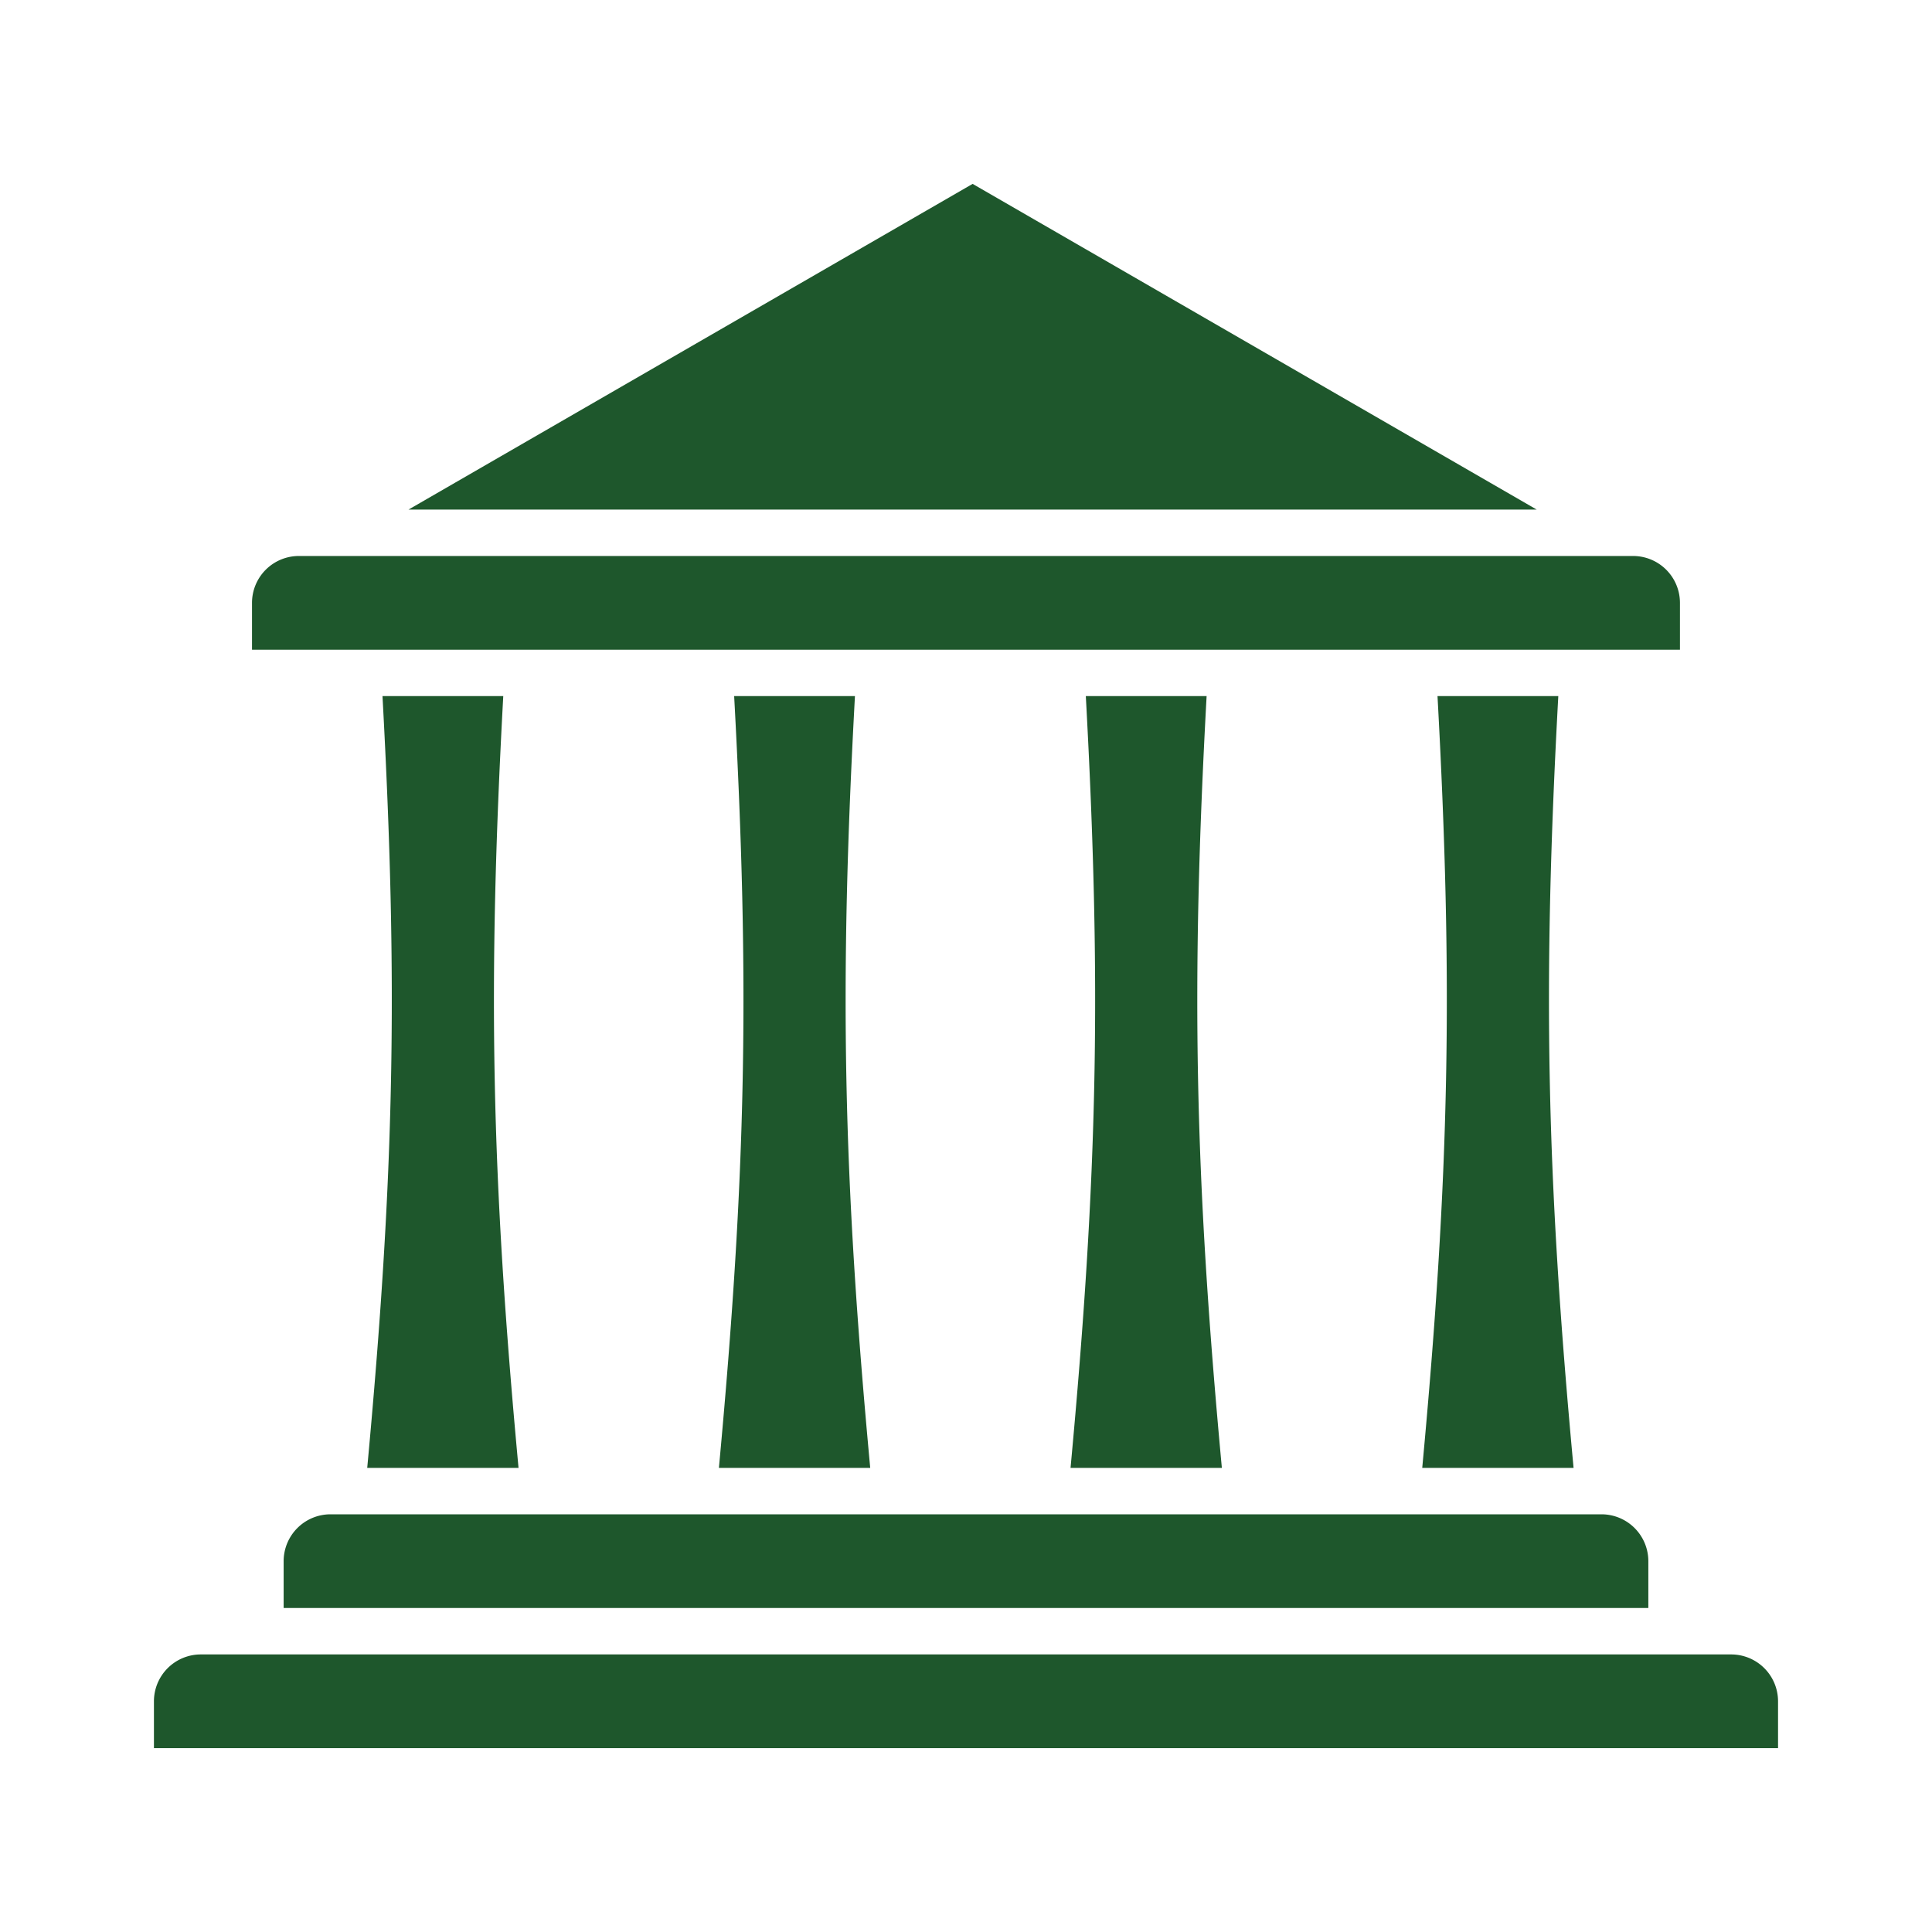
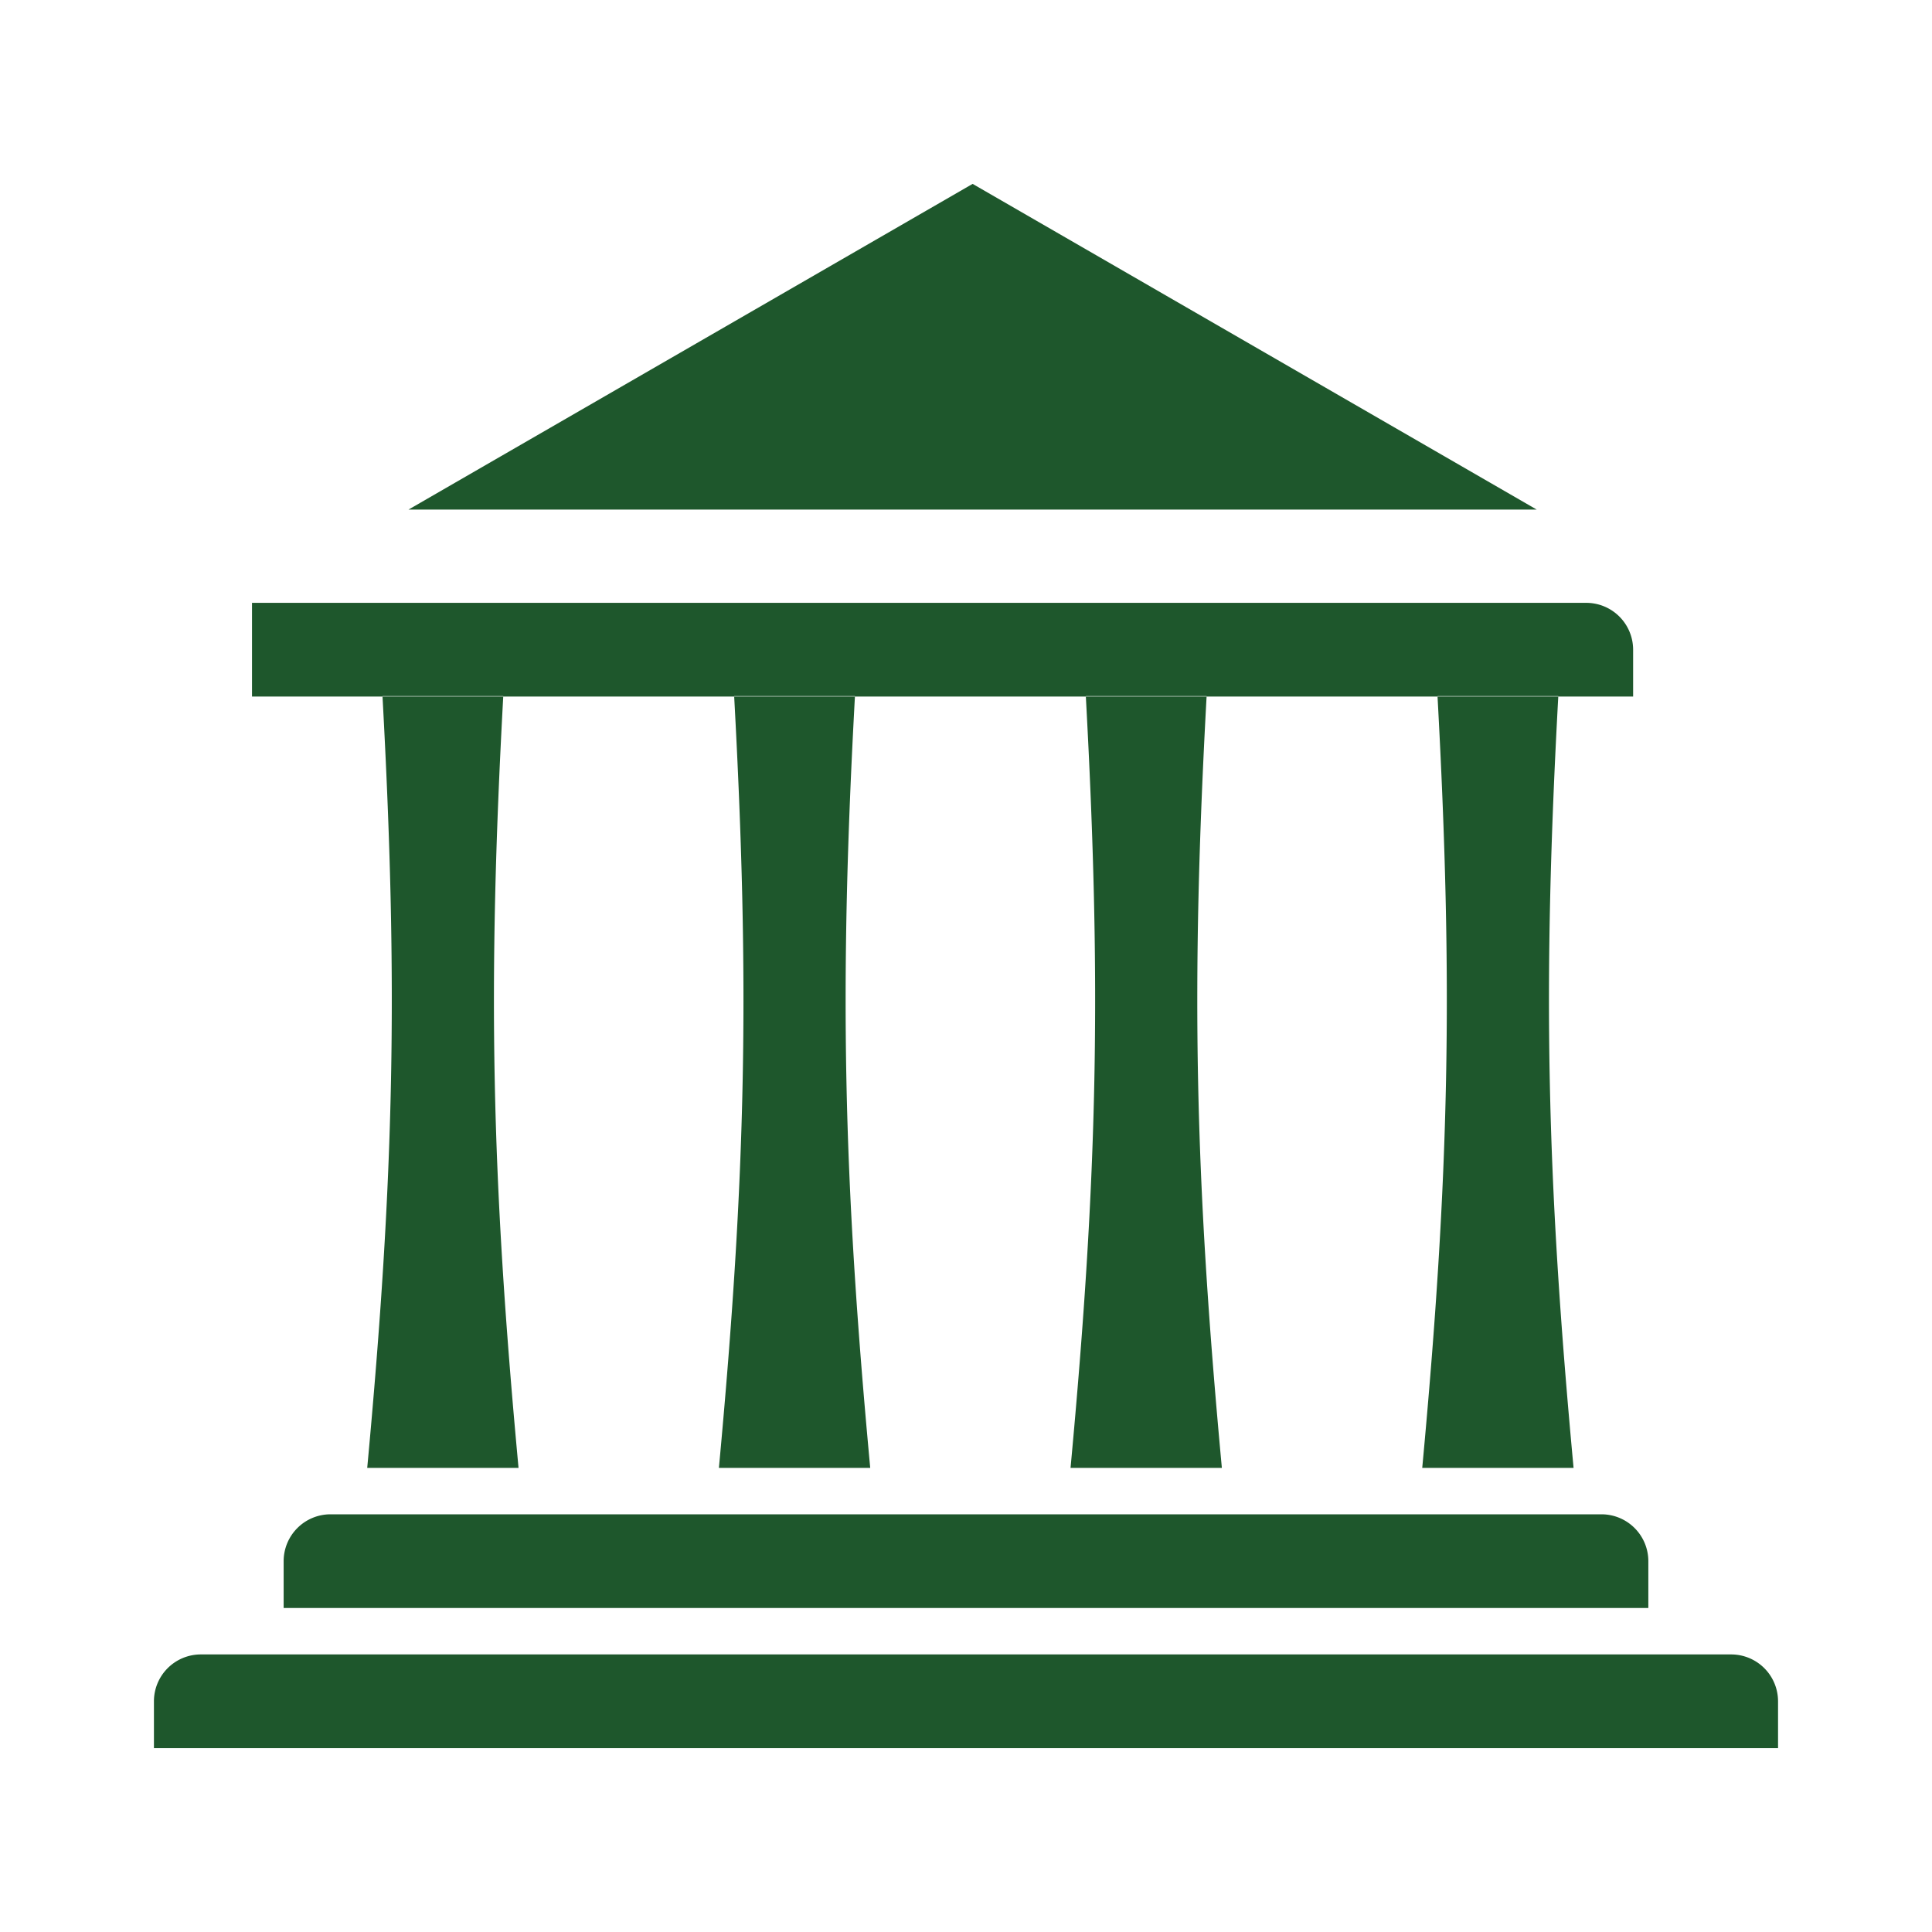
<svg xmlns="http://www.w3.org/2000/svg" version="1.1" width="512" height="512" x="0" y="0" viewBox="0 0 96 96" style="enable-background:new 0 0 512 512" xml:space="preserve" class="">
  <g>
-     <path fill-rule="evenodd" d="M88.35 86.863H7.649v-2.328a2.33 2.33 0 0 1 2.327-2.327h76.046a2.33 2.33 0 0 1 2.328 2.327zM78.19 72.94h-7.52c1.357-14.61 1.543-23.971.759-38.351h6.002c-.784 14.379-.598 23.741.759 38.351zM36.48 34.589h6.002c-.784 14.377-.599 23.738.759 38.351h-7.519c1.356-14.61 1.541-23.972.758-38.351zm17.474 0h6.002c-.784 14.379-.599 23.74.758 38.351h-7.519c1.358-14.61 1.543-23.971.759-38.351zM48.329 9.137 76.36 25.322H20.297zM12.522 29.955a2.33 2.33 0 0 1 2.327-2.328h66.3a2.33 2.33 0 0 1 2.327 2.328v2.328H12.522zm12.485 4.634c-.784 14.379-.599 23.74.759 38.351h-7.519c1.357-14.611 1.542-23.972.759-38.351zM14.094 77.573a2.33 2.33 0 0 1 2.328-2.328h63.156a2.33 2.33 0 0 1 2.327 2.328v2.328H14.094z" clip-rule="evenodd" fill="#1e572c" data-original="#000000" class="" />
+     <path fill-rule="evenodd" d="M88.35 86.863H7.649v-2.328a2.33 2.33 0 0 1 2.327-2.327h76.046a2.33 2.33 0 0 1 2.328 2.327zM78.19 72.94h-7.52c1.357-14.61 1.543-23.971.759-38.351h6.002c-.784 14.379-.598 23.741.759 38.351zM36.48 34.589h6.002c-.784 14.377-.599 23.738.759 38.351h-7.519c1.356-14.61 1.541-23.972.758-38.351zm17.474 0h6.002c-.784 14.379-.599 23.74.758 38.351h-7.519c1.358-14.61 1.543-23.971.759-38.351zM48.329 9.137 76.36 25.322H20.297zM12.522 29.955h66.3a2.33 2.33 0 0 1 2.327 2.328v2.328H12.522zm12.485 4.634c-.784 14.379-.599 23.74.759 38.351h-7.519c1.357-14.611 1.542-23.972.759-38.351zM14.094 77.573a2.33 2.33 0 0 1 2.328-2.328h63.156a2.33 2.33 0 0 1 2.327 2.328v2.328H14.094z" clip-rule="evenodd" fill="#1e572c" data-original="#000000" class="" />
  </g>
</svg>